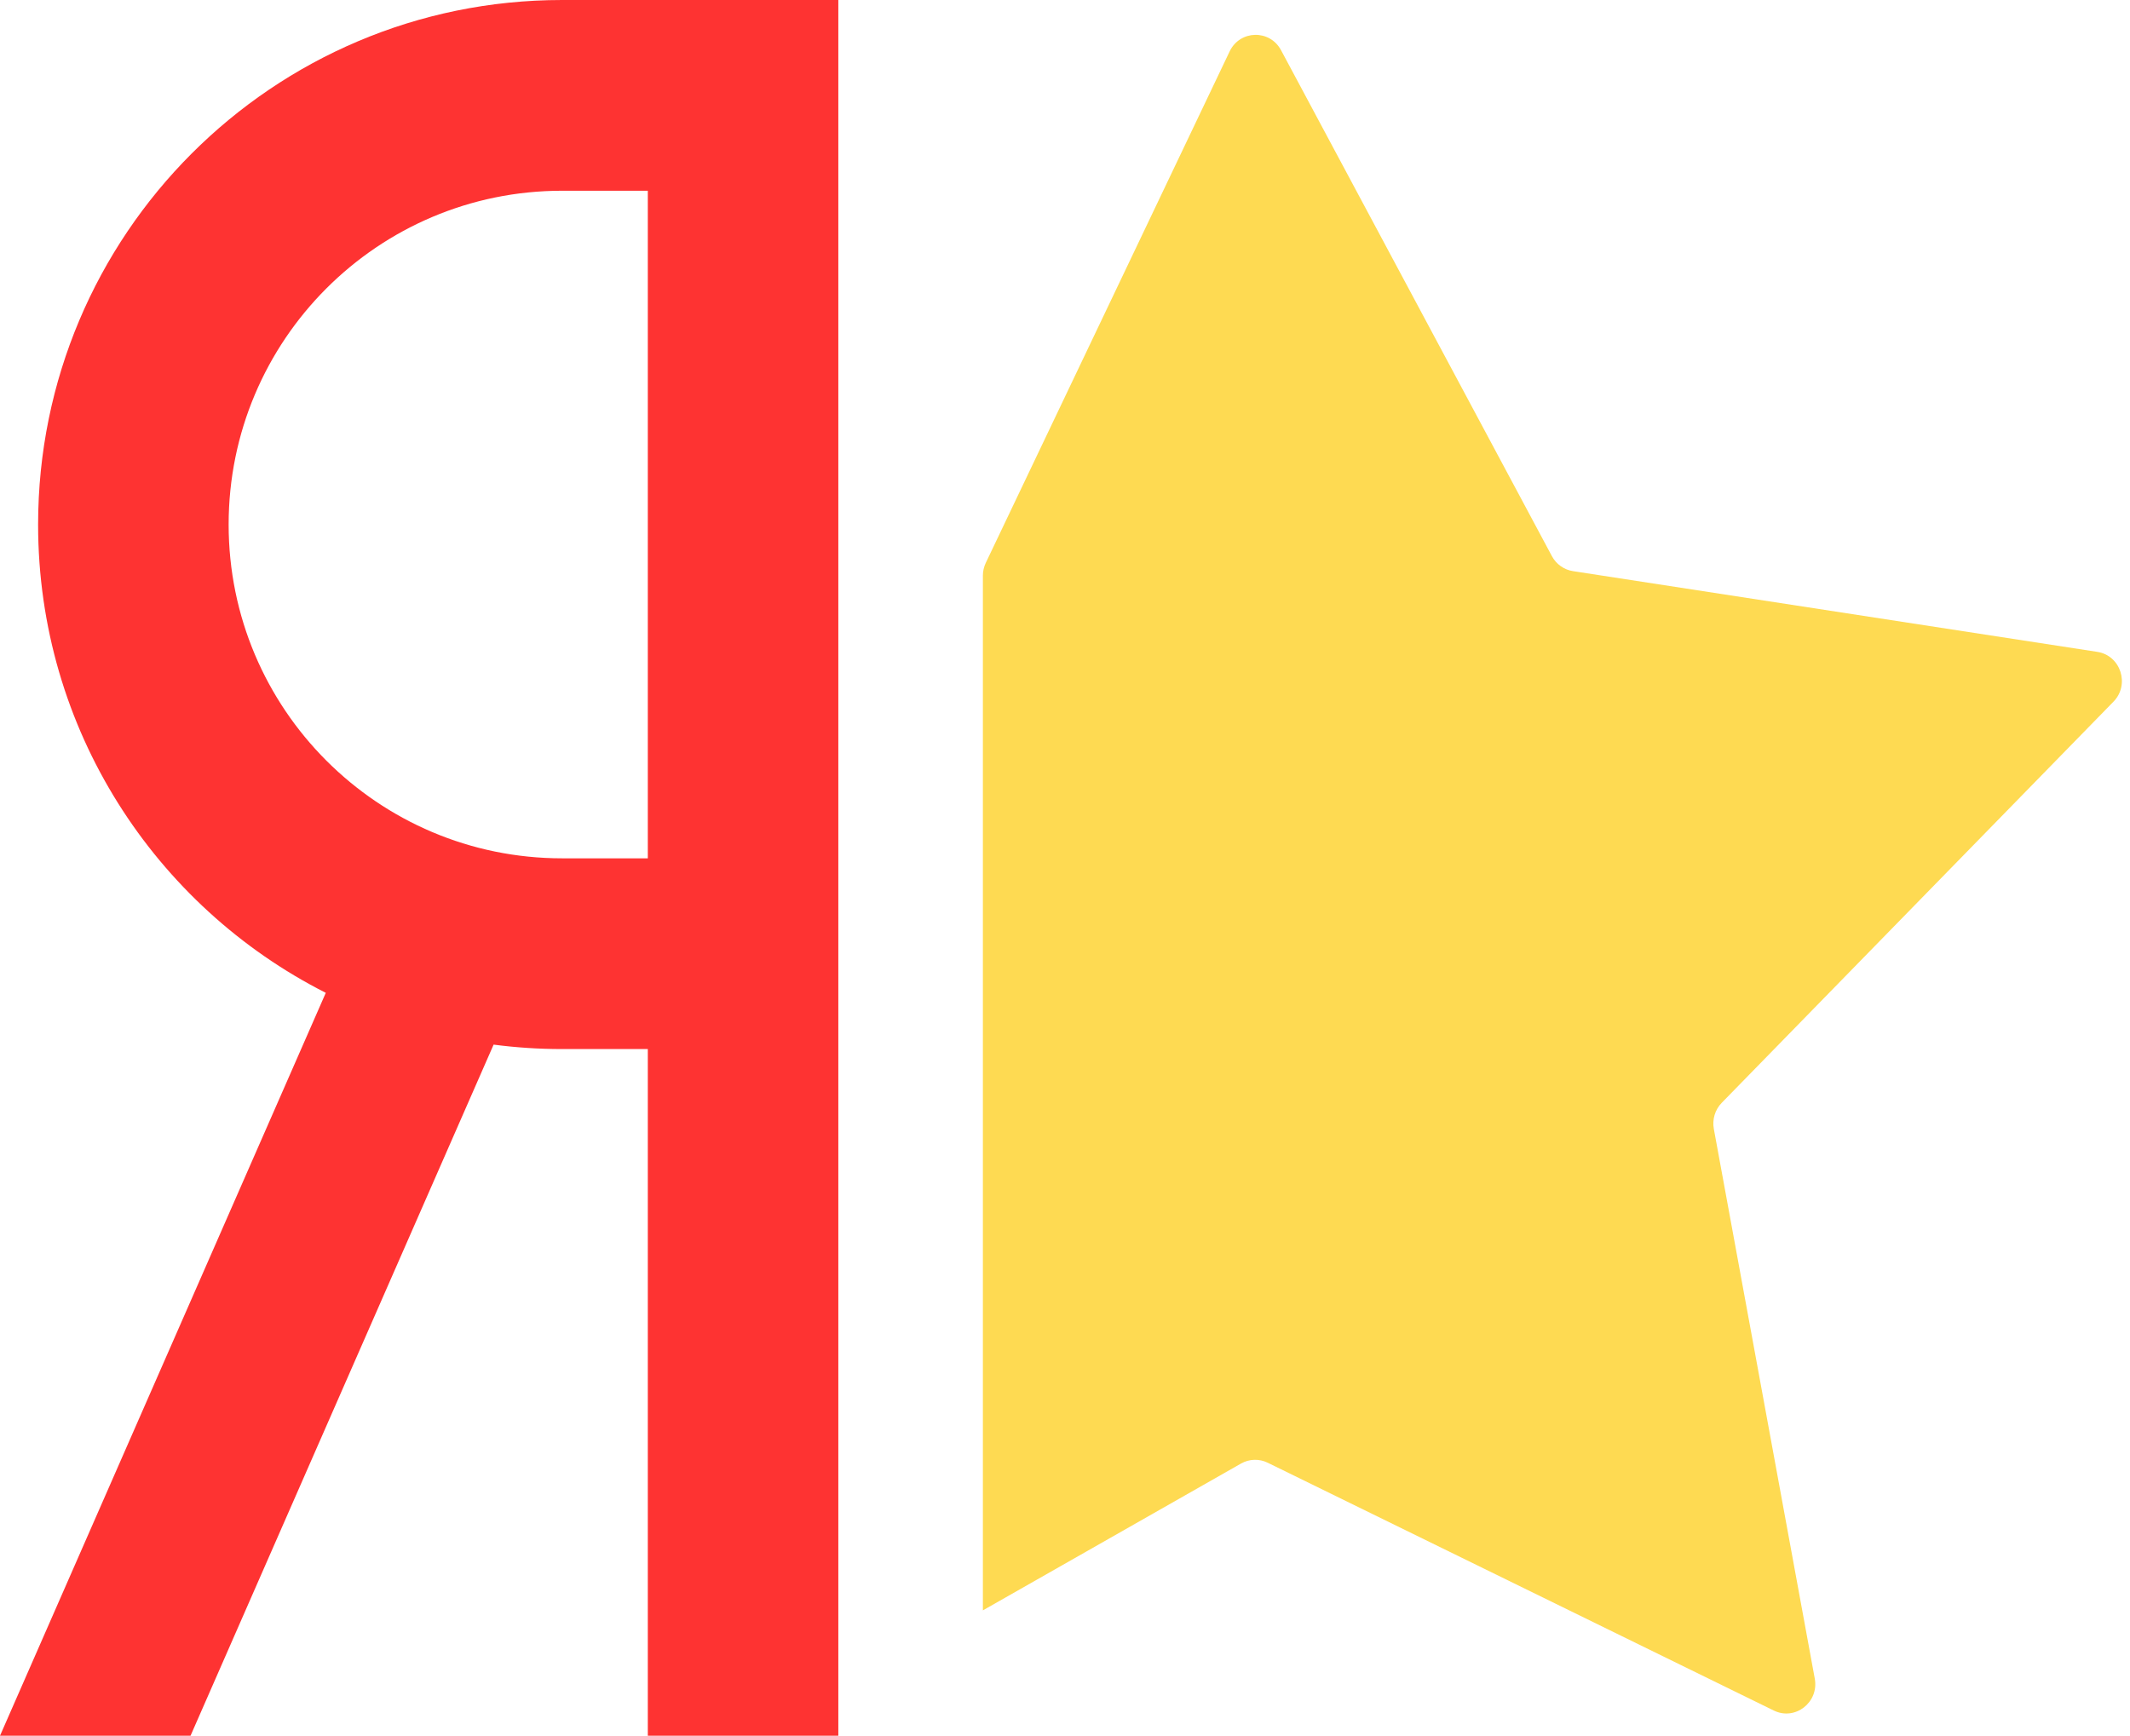
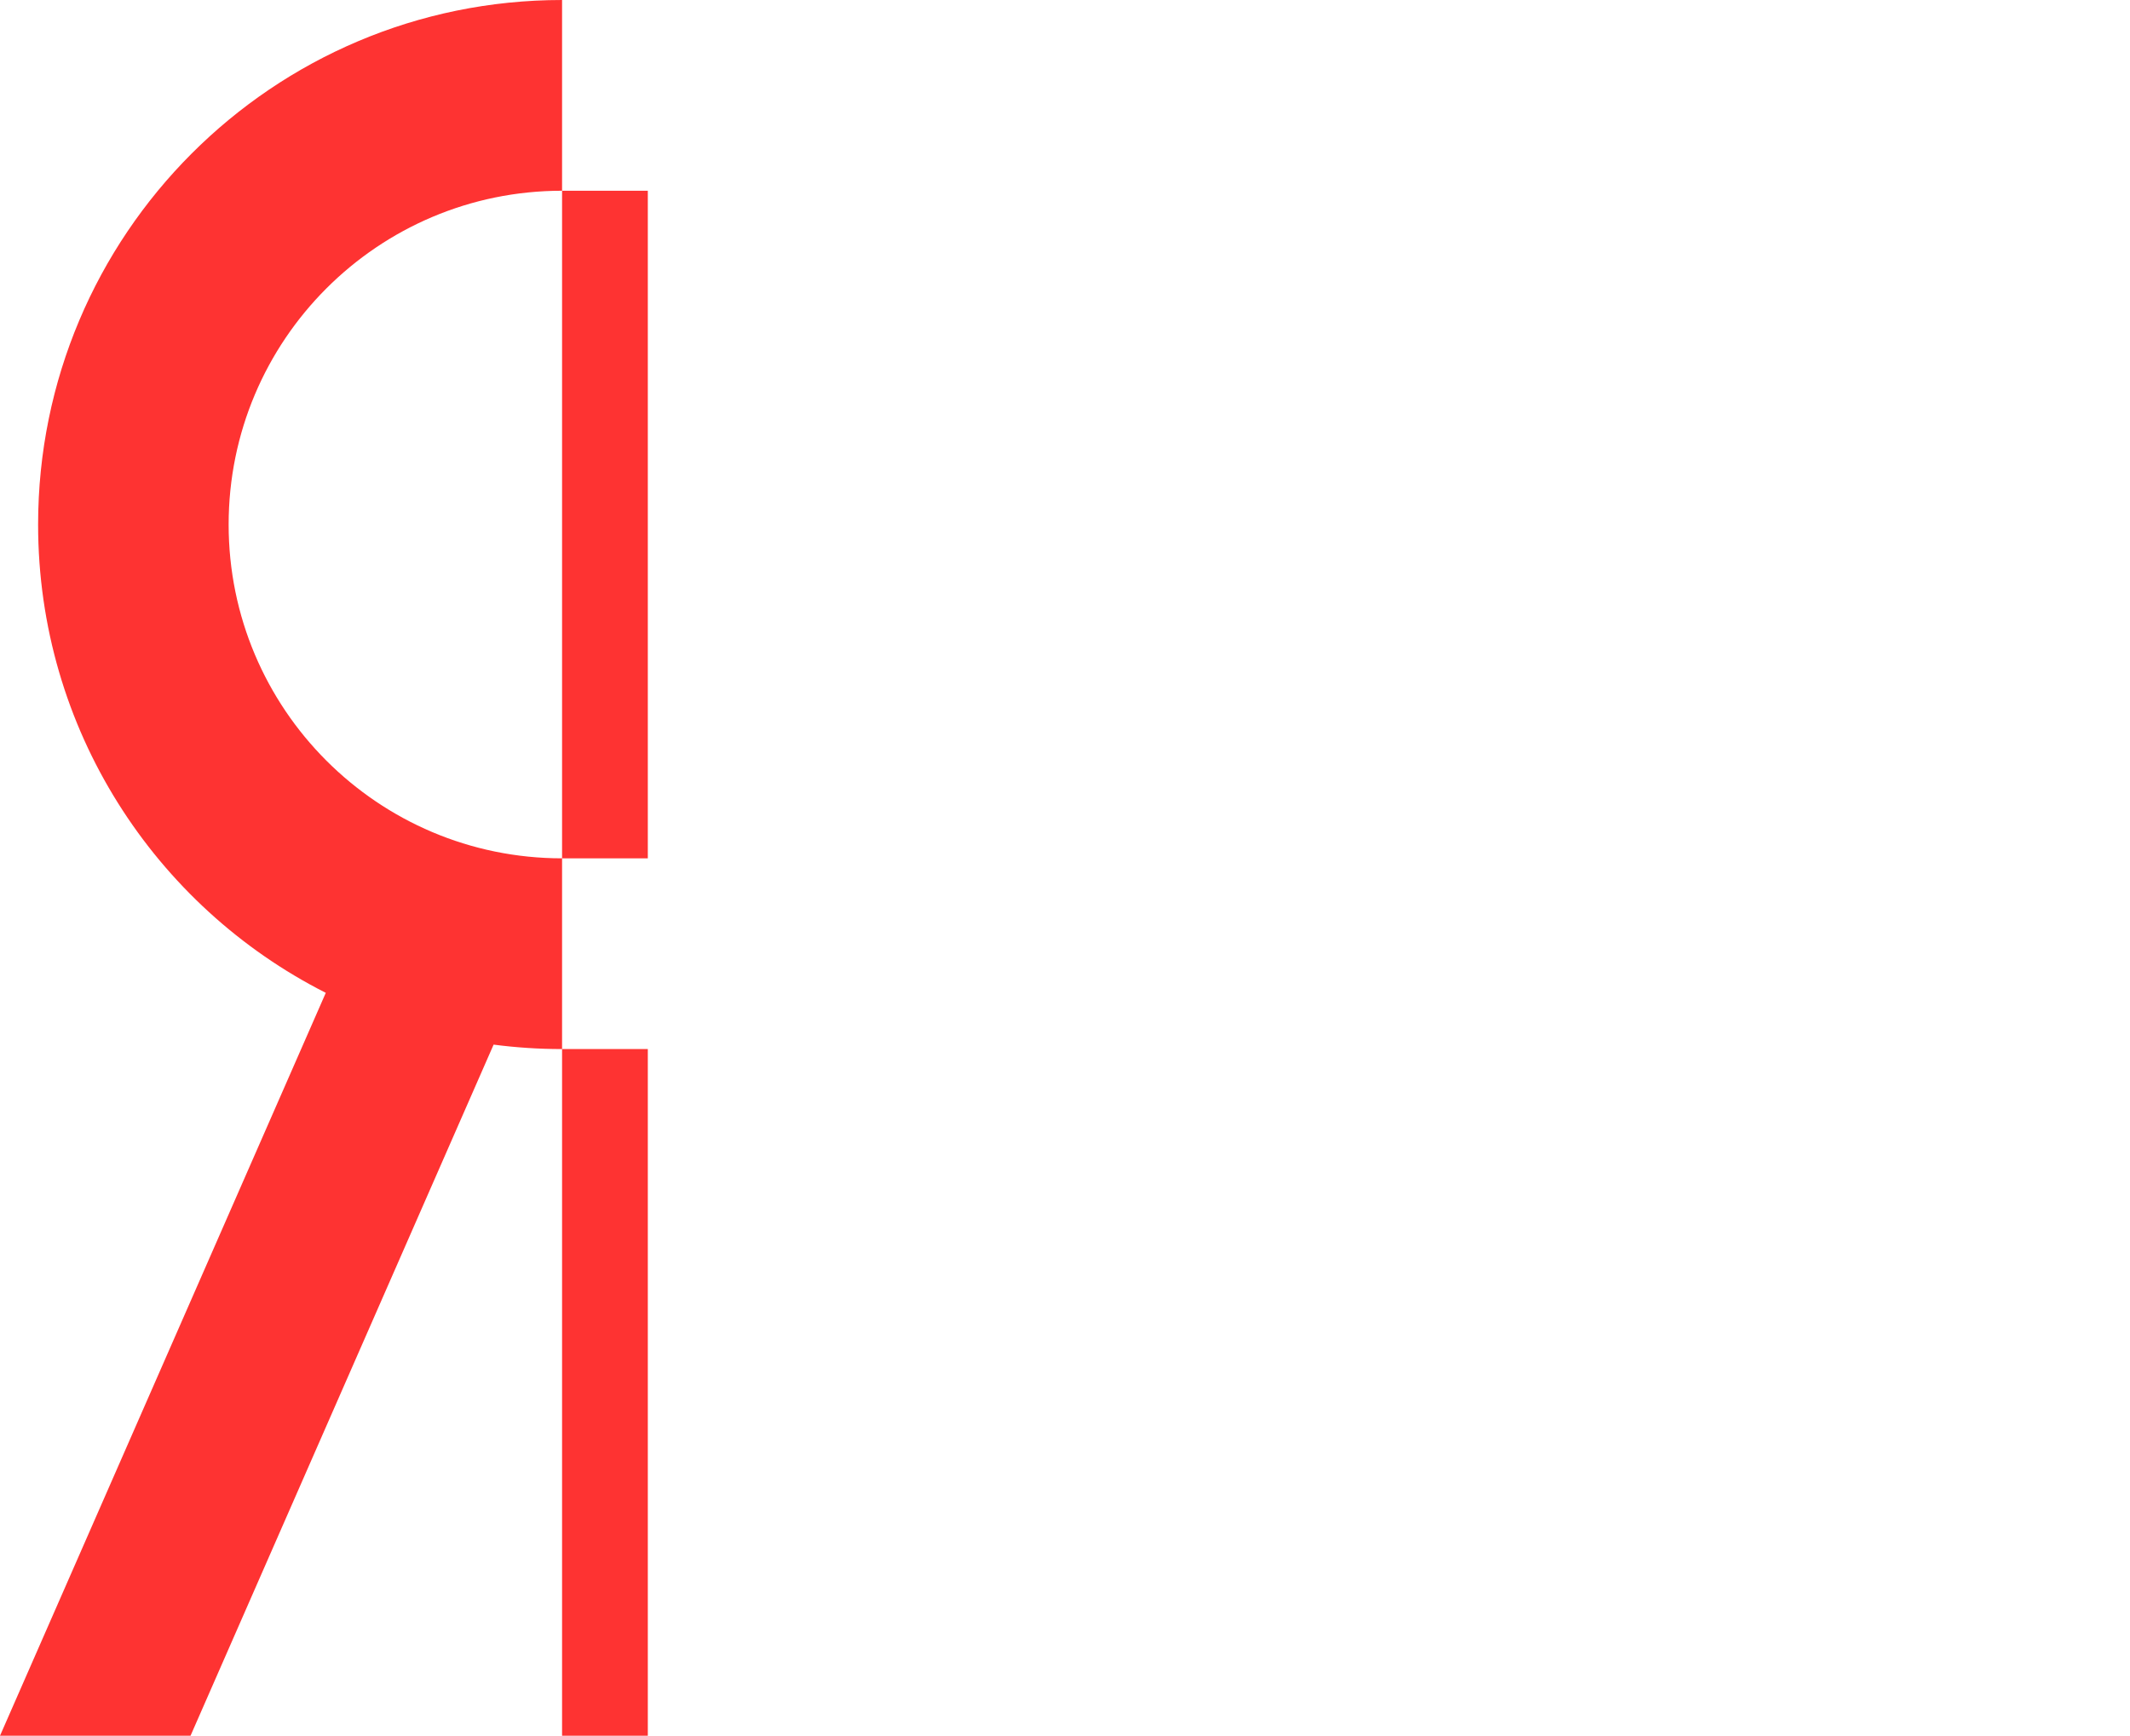
<svg xmlns="http://www.w3.org/2000/svg" width="146" height="119" viewBox="0 0 146 119" fill="none">
-   <path fill-rule="evenodd" clip-rule="evenodd" d="M38.527 0C18.692 0 2.612 16.101 2.612 35.962C2.612 49.989 10.632 62.14 22.331 68.068L0 119.001H13.06L33.834 71.619C35.37 71.82 36.936 71.923 38.527 71.923H44.404V119.001H57.463V0H38.527ZM44.404 58.846V13.077H38.527C25.904 13.077 15.672 23.323 15.672 35.962C15.672 48.601 25.904 58.846 38.527 58.846H44.404Z" fill="#FE3332" />
-   <path d="M84.285 3.526L67.57 38.589C67.439 38.863 67.371 39.164 67.371 39.469V110.406L85.067 100.339C85.63 100.019 86.311 99.998 86.893 100.283L121.586 117.274C123.049 117.99 124.692 116.71 124.393 115.086L117.474 77.4C117.354 76.748 117.557 76.078 118.016 75.608L144.867 48.107C146.011 46.936 145.362 44.938 143.758 44.691L107.817 39.156C107.204 39.061 106.67 38.68 106.373 38.126L87.808 3.441C87.036 2.001 84.988 2.05 84.285 3.526Z" fill="#FEDA52" />
+   <path fill-rule="evenodd" clip-rule="evenodd" d="M38.527 0C18.692 0 2.612 16.101 2.612 35.962C2.612 49.989 10.632 62.14 22.331 68.068L0 119.001H13.06L33.834 71.619C35.37 71.82 36.936 71.923 38.527 71.923H44.404V119.001H57.463H38.527ZM44.404 58.846V13.077H38.527C25.904 13.077 15.672 23.323 15.672 35.962C15.672 48.601 25.904 58.846 38.527 58.846H44.404Z" fill="#FE3332" />
</svg>